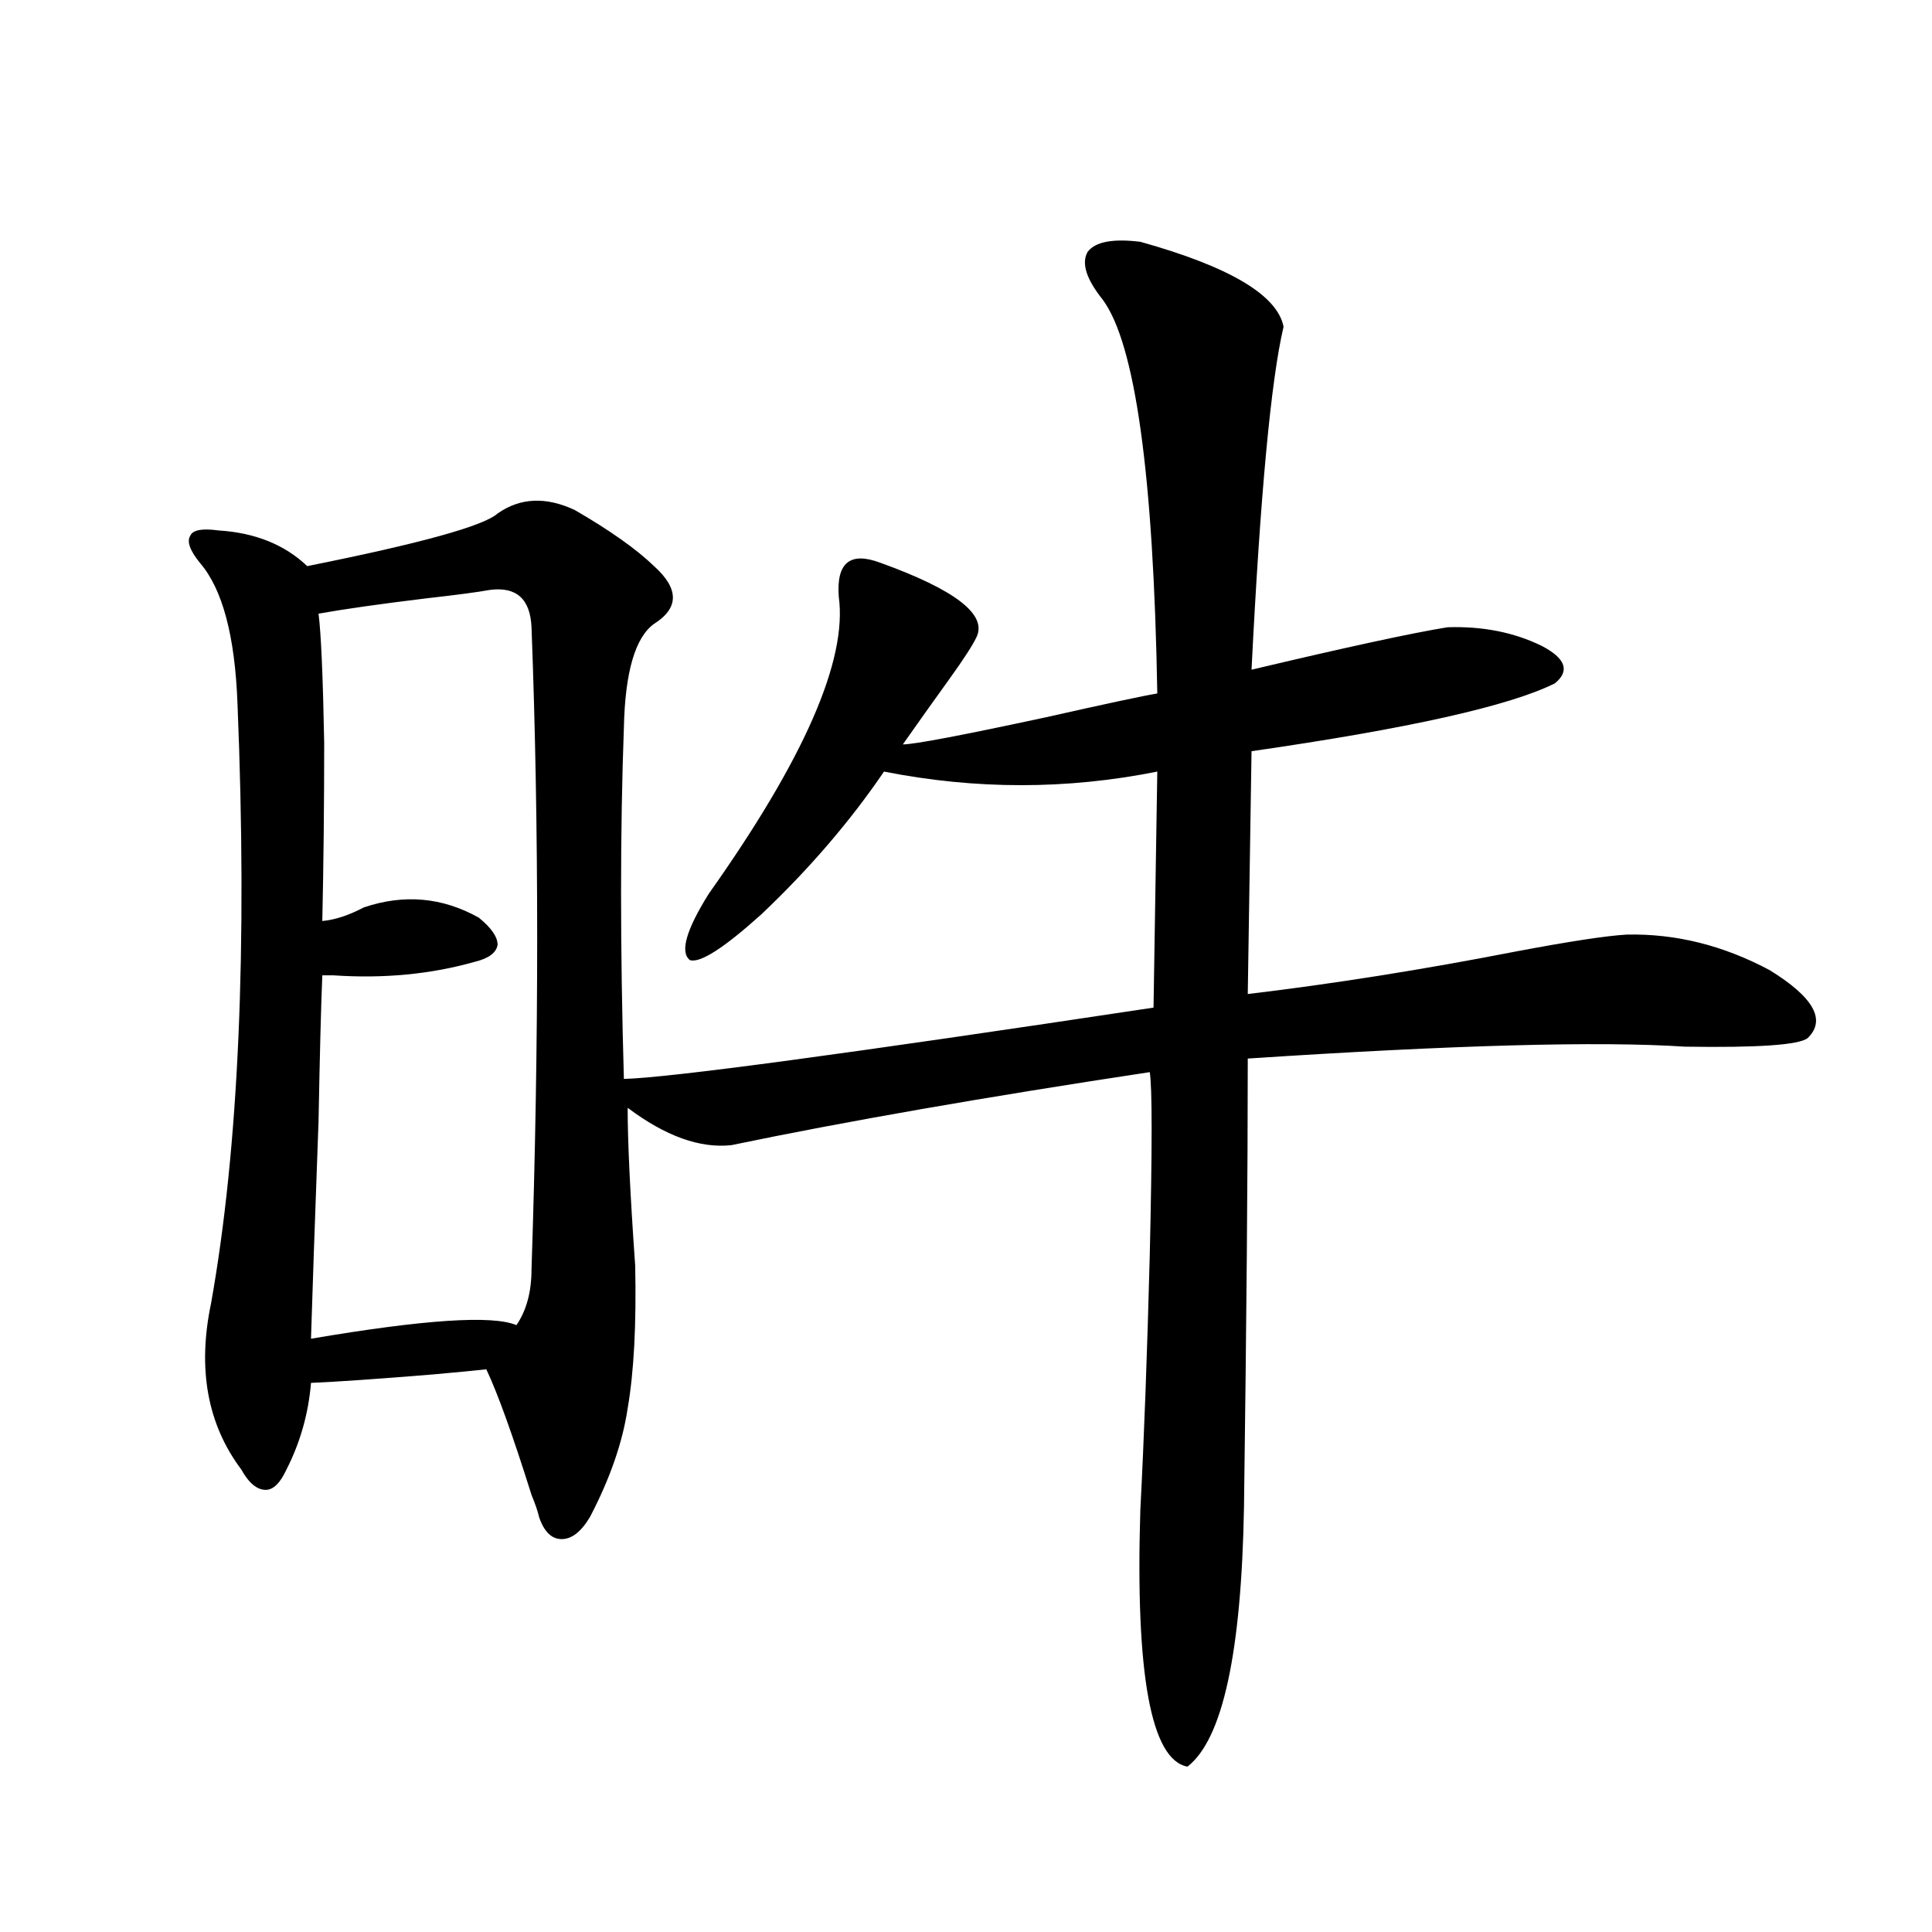
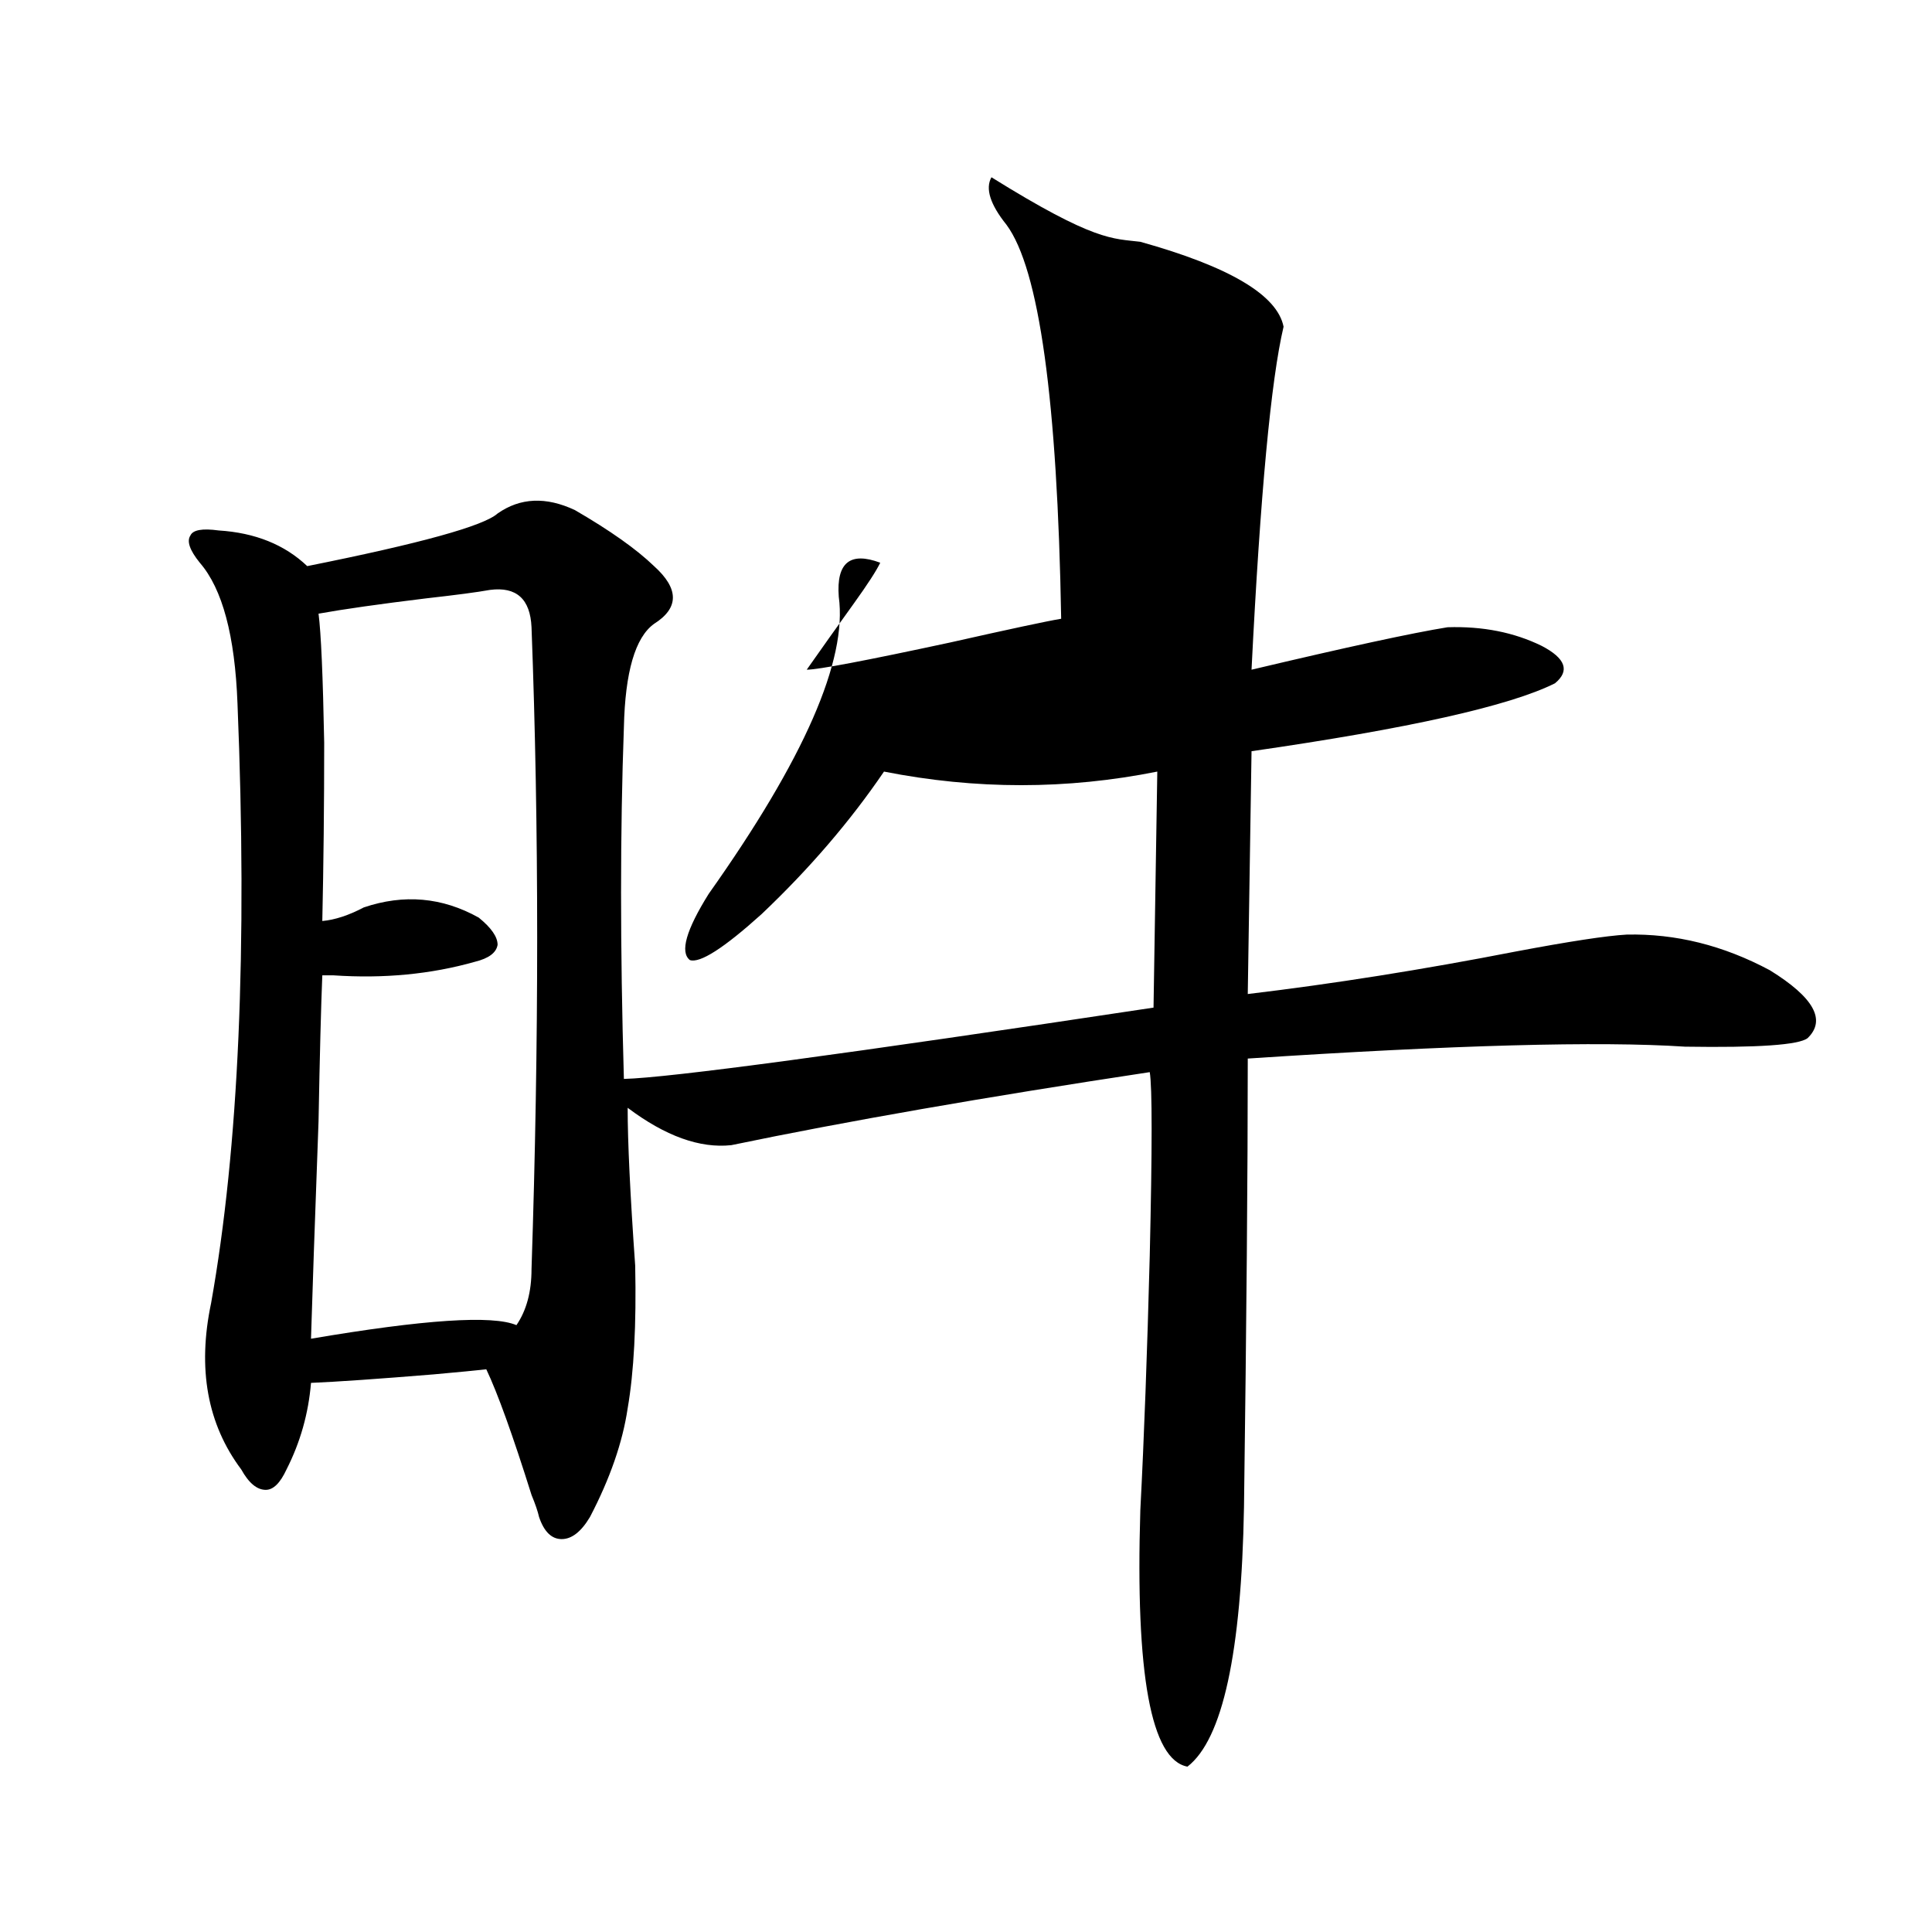
<svg xmlns="http://www.w3.org/2000/svg" version="1.1" id="图层_1" x="0px" y="0px" width="1000px" height="1000px" viewBox="0 0 1000 1000" enable-background="new 0 0 1000 1000" xml:space="preserve">
-   <path d="M590.23,125.152c46.173,12.895,70.883,27.548,74.145,43.945c-6.509,27.548-12.042,86.723-16.585,177.539  c49.42-11.714,83.245-19.034,101.461-21.973c18.201-0.577,34.466,2.637,48.779,9.668c12.347,6.454,14.634,12.896,6.829,19.336  c-23.414,11.728-75.776,23.442-157.069,35.156l-1.951,125.684c44.221-5.273,90.394-12.593,138.533-21.973  c27.957-5.273,47.148-8.198,57.56-8.789c25.365-0.577,50.075,5.575,74.145,18.457c22.758,14.063,29.268,25.79,19.512,35.156  c-4.558,3.516-25.701,4.985-63.413,4.395c-44.237-2.925-119.677-0.879-226.336,6.152c0,58.599-0.656,135.942-1.951,232.031  c-1.311,75.586-11.067,120.41-29.268,134.473c-18.871-3.516-26.996-47.763-24.39-132.715c1.951-37.491,3.567-81.437,4.878-131.836  c1.296-55.659,1.296-87.3,0-94.922c-85.211,12.896-157.405,25.488-216.58,37.793c-16.265,1.758-34.146-4.683-53.657-19.336  c0,17.578,1.296,44.824,3.902,81.738c0.64,30.474-0.656,55.083-3.902,73.828c-2.607,17.578-9.116,36.337-19.512,56.25  c-4.558,7.622-9.436,11.426-14.634,11.426c-5.213,0-9.116-3.804-11.707-11.426c-0.656-2.925-1.951-6.729-3.902-11.426  c-9.756-31.05-17.561-52.734-23.414-65.039c-5.213,0.591-14.314,1.47-27.316,2.637c-28.627,2.349-49.755,3.817-63.413,4.395  c-1.311,15.82-5.533,30.762-12.683,44.824c-3.262,7.031-6.829,10.547-10.731,10.547c-4.558,0-8.78-3.516-12.683-10.547  c-17.561-23.429-22.774-52.144-15.609-86.133c14.298-80.269,18.856-183.691,13.658-310.254  c-1.311-35.156-7.805-59.464-19.512-72.949c-5.213-6.44-6.829-11.124-4.878-14.063c1.296-2.925,6.174-3.804,14.634-2.637  c18.856,1.181,34.146,7.333,45.853,18.457c58.535-11.714,91.37-20.792,98.534-27.246c11.707-8.199,25.03-8.789,39.999-1.758  c18.201,10.547,31.859,20.215,40.975,29.004c13.003,11.728,13.003,21.685,0,29.883c-9.756,7.031-14.969,24.911-15.609,53.613  c-1.951,53.325-1.951,113.97,0,181.934c23.414-0.577,114.784-12.882,274.14-36.914l1.951-122.168c-46.828,9.38-93.992,9.38-141.46,0  c-17.561,25.79-38.703,50.399-63.413,73.828c-19.512,17.578-31.874,25.488-37.072,23.73c-5.213-4.093-1.951-15.519,9.756-34.277  c49.419-69.722,71.858-120.987,67.315-153.809c-1.311-17.578,5.854-23.429,21.463-17.578c39.023,14.063,55.608,26.958,49.755,38.672  c-1.951,4.106-6.509,11.138-13.658,21.094c-8.46,11.728-16.585,23.153-24.39,34.277c5.854,0,30.563-4.683,74.145-14.063  c31.219-7.031,50.395-11.124,57.56-12.305c-1.951-113.077-11.387-181.055-28.292-203.906c-8.46-10.547-11.067-18.746-7.805-24.609  C566.816,125.152,575.916,123.395,590.23,125.152z M253.653,305.328c-6.509,1.181-17.561,2.637-33.17,4.395  c-24.07,2.938-42.606,5.575-55.608,7.91c1.296,9.97,2.271,32.231,2.927,66.797c0,32.231-0.335,62.993-0.976,92.285  c6.494-0.577,13.658-2.925,21.463-7.031c20.807-7.031,40.639-5.273,59.511,5.273c6.494,5.273,9.756,9.97,9.756,14.063  c-0.656,4.106-4.558,7.031-11.707,8.789c-22.774,6.454-47.164,8.789-73.169,7.031c-2.607,0-4.558,0-5.854,0  c-0.656,15.82-1.311,41.021-1.951,75.586c-1.951,53.325-3.262,90.829-3.902,112.5c58.535-9.956,93.976-12.305,106.339-7.031  c5.198-7.608,7.805-17.276,7.805-29.004c3.902-117.773,3.902-228.516,0-332.227C274.46,310.024,267.311,303.57,253.653,305.328z" />
+   <path d="M590.23,125.152c46.173,12.895,70.883,27.548,74.145,43.945c-6.509,27.548-12.042,86.723-16.585,177.539  c49.42-11.714,83.245-19.034,101.461-21.973c18.201-0.577,34.466,2.637,48.779,9.668c12.347,6.454,14.634,12.896,6.829,19.336  c-23.414,11.728-75.776,23.442-157.069,35.156l-1.951,125.684c44.221-5.273,90.394-12.593,138.533-21.973  c27.957-5.273,47.148-8.198,57.56-8.789c25.365-0.577,50.075,5.575,74.145,18.457c22.758,14.063,29.268,25.79,19.512,35.156  c-4.558,3.516-25.701,4.985-63.413,4.395c-44.237-2.925-119.677-0.879-226.336,6.152c0,58.599-0.656,135.942-1.951,232.031  c-1.311,75.586-11.067,120.41-29.268,134.473c-18.871-3.516-26.996-47.763-24.39-132.715c1.951-37.491,3.567-81.437,4.878-131.836  c1.296-55.659,1.296-87.3,0-94.922c-85.211,12.896-157.405,25.488-216.58,37.793c-16.265,1.758-34.146-4.683-53.657-19.336  c0,17.578,1.296,44.824,3.902,81.738c0.64,30.474-0.656,55.083-3.902,73.828c-2.607,17.578-9.116,36.337-19.512,56.25  c-4.558,7.622-9.436,11.426-14.634,11.426c-5.213,0-9.116-3.804-11.707-11.426c-0.656-2.925-1.951-6.729-3.902-11.426  c-9.756-31.05-17.561-52.734-23.414-65.039c-5.213,0.591-14.314,1.47-27.316,2.637c-28.627,2.349-49.755,3.817-63.413,4.395  c-1.311,15.82-5.533,30.762-12.683,44.824c-3.262,7.031-6.829,10.547-10.731,10.547c-4.558,0-8.78-3.516-12.683-10.547  c-17.561-23.429-22.774-52.144-15.609-86.133c14.298-80.269,18.856-183.691,13.658-310.254  c-1.311-35.156-7.805-59.464-19.512-72.949c-5.213-6.44-6.829-11.124-4.878-14.063c1.296-2.925,6.174-3.804,14.634-2.637  c18.856,1.181,34.146,7.333,45.853,18.457c58.535-11.714,91.37-20.792,98.534-27.246c11.707-8.199,25.03-8.789,39.999-1.758  c18.201,10.547,31.859,20.215,40.975,29.004c13.003,11.728,13.003,21.685,0,29.883c-9.756,7.031-14.969,24.911-15.609,53.613  c-1.951,53.325-1.951,113.97,0,181.934c23.414-0.577,114.784-12.882,274.14-36.914l1.951-122.168c-46.828,9.38-93.992,9.38-141.46,0  c-17.561,25.79-38.703,50.399-63.413,73.828c-19.512,17.578-31.874,25.488-37.072,23.73c-5.213-4.093-1.951-15.519,9.756-34.277  c49.419-69.722,71.858-120.987,67.315-153.809c-1.311-17.578,5.854-23.429,21.463-17.578c-1.951,4.106-6.509,11.138-13.658,21.094c-8.46,11.728-16.585,23.153-24.39,34.277c5.854,0,30.563-4.683,74.145-14.063  c31.219-7.031,50.395-11.124,57.56-12.305c-1.951-113.077-11.387-181.055-28.292-203.906c-8.46-10.547-11.067-18.746-7.805-24.609  C566.816,125.152,575.916,123.395,590.23,125.152z M253.653,305.328c-6.509,1.181-17.561,2.637-33.17,4.395  c-24.07,2.938-42.606,5.575-55.608,7.91c1.296,9.97,2.271,32.231,2.927,66.797c0,32.231-0.335,62.993-0.976,92.285  c6.494-0.577,13.658-2.925,21.463-7.031c20.807-7.031,40.639-5.273,59.511,5.273c6.494,5.273,9.756,9.97,9.756,14.063  c-0.656,4.106-4.558,7.031-11.707,8.789c-22.774,6.454-47.164,8.789-73.169,7.031c-2.607,0-4.558,0-5.854,0  c-0.656,15.82-1.311,41.021-1.951,75.586c-1.951,53.325-3.262,90.829-3.902,112.5c58.535-9.956,93.976-12.305,106.339-7.031  c5.198-7.608,7.805-17.276,7.805-29.004c3.902-117.773,3.902-228.516,0-332.227C274.46,310.024,267.311,303.57,253.653,305.328z" />
</svg>